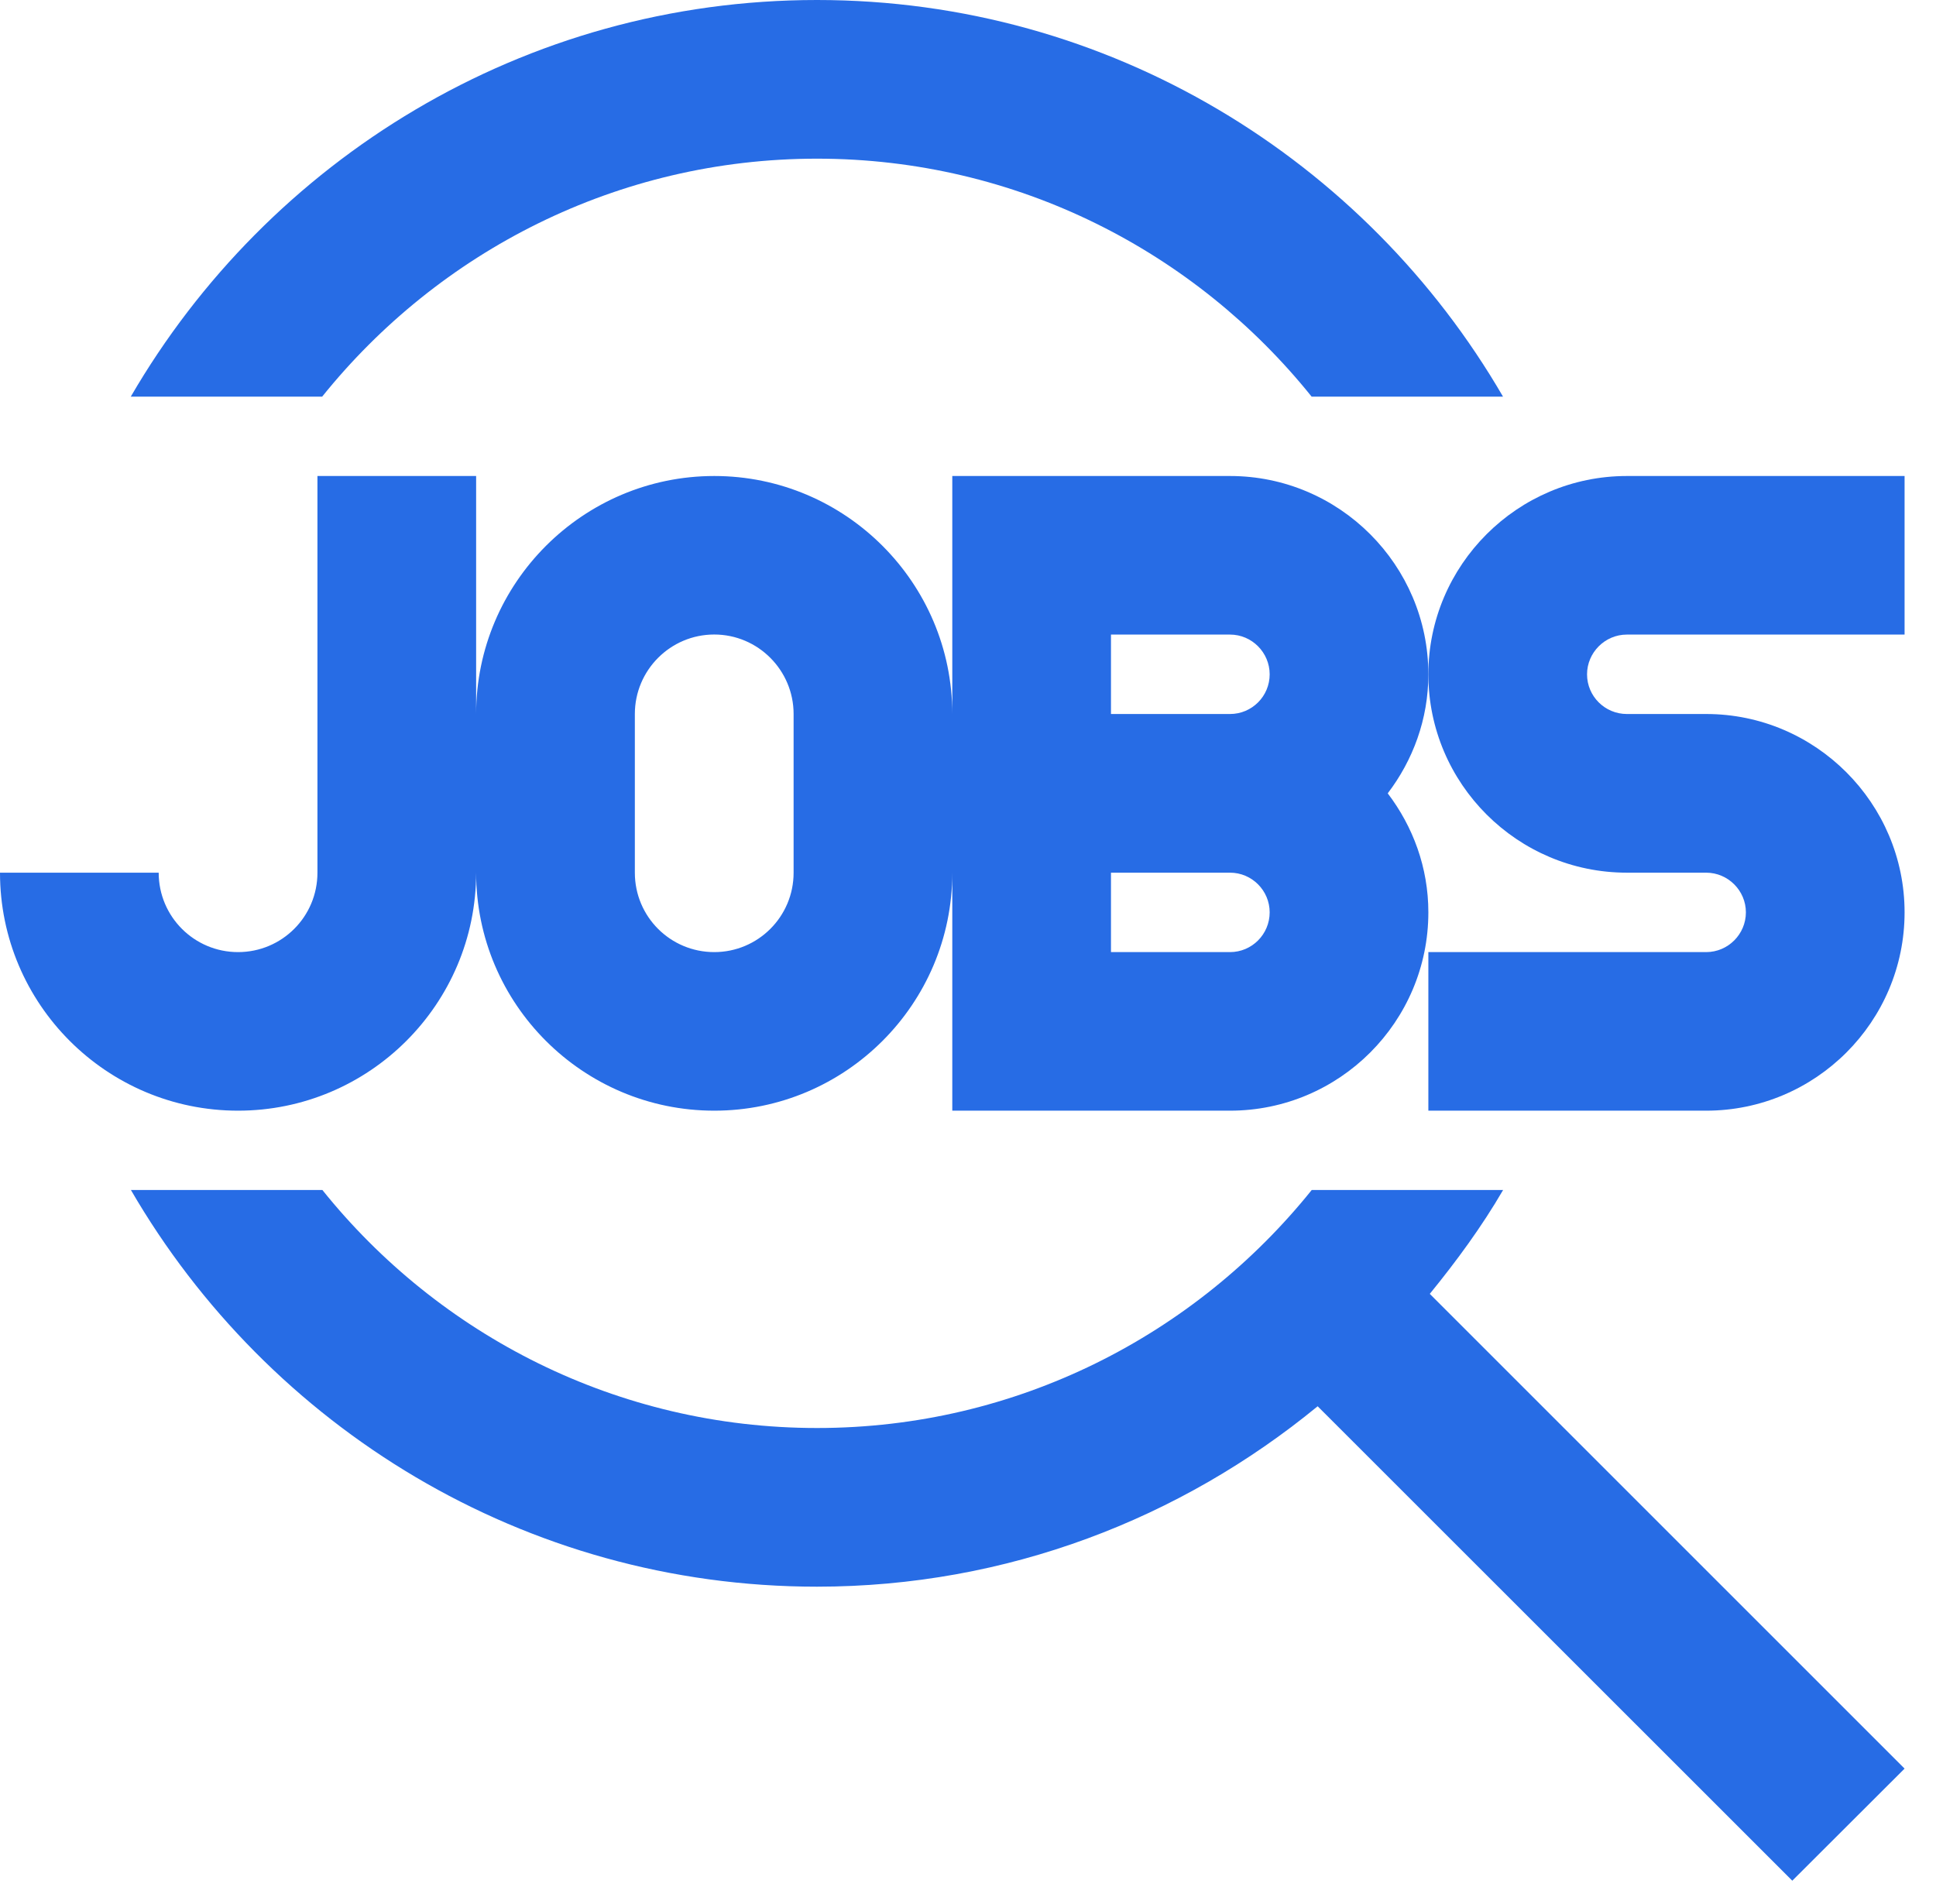
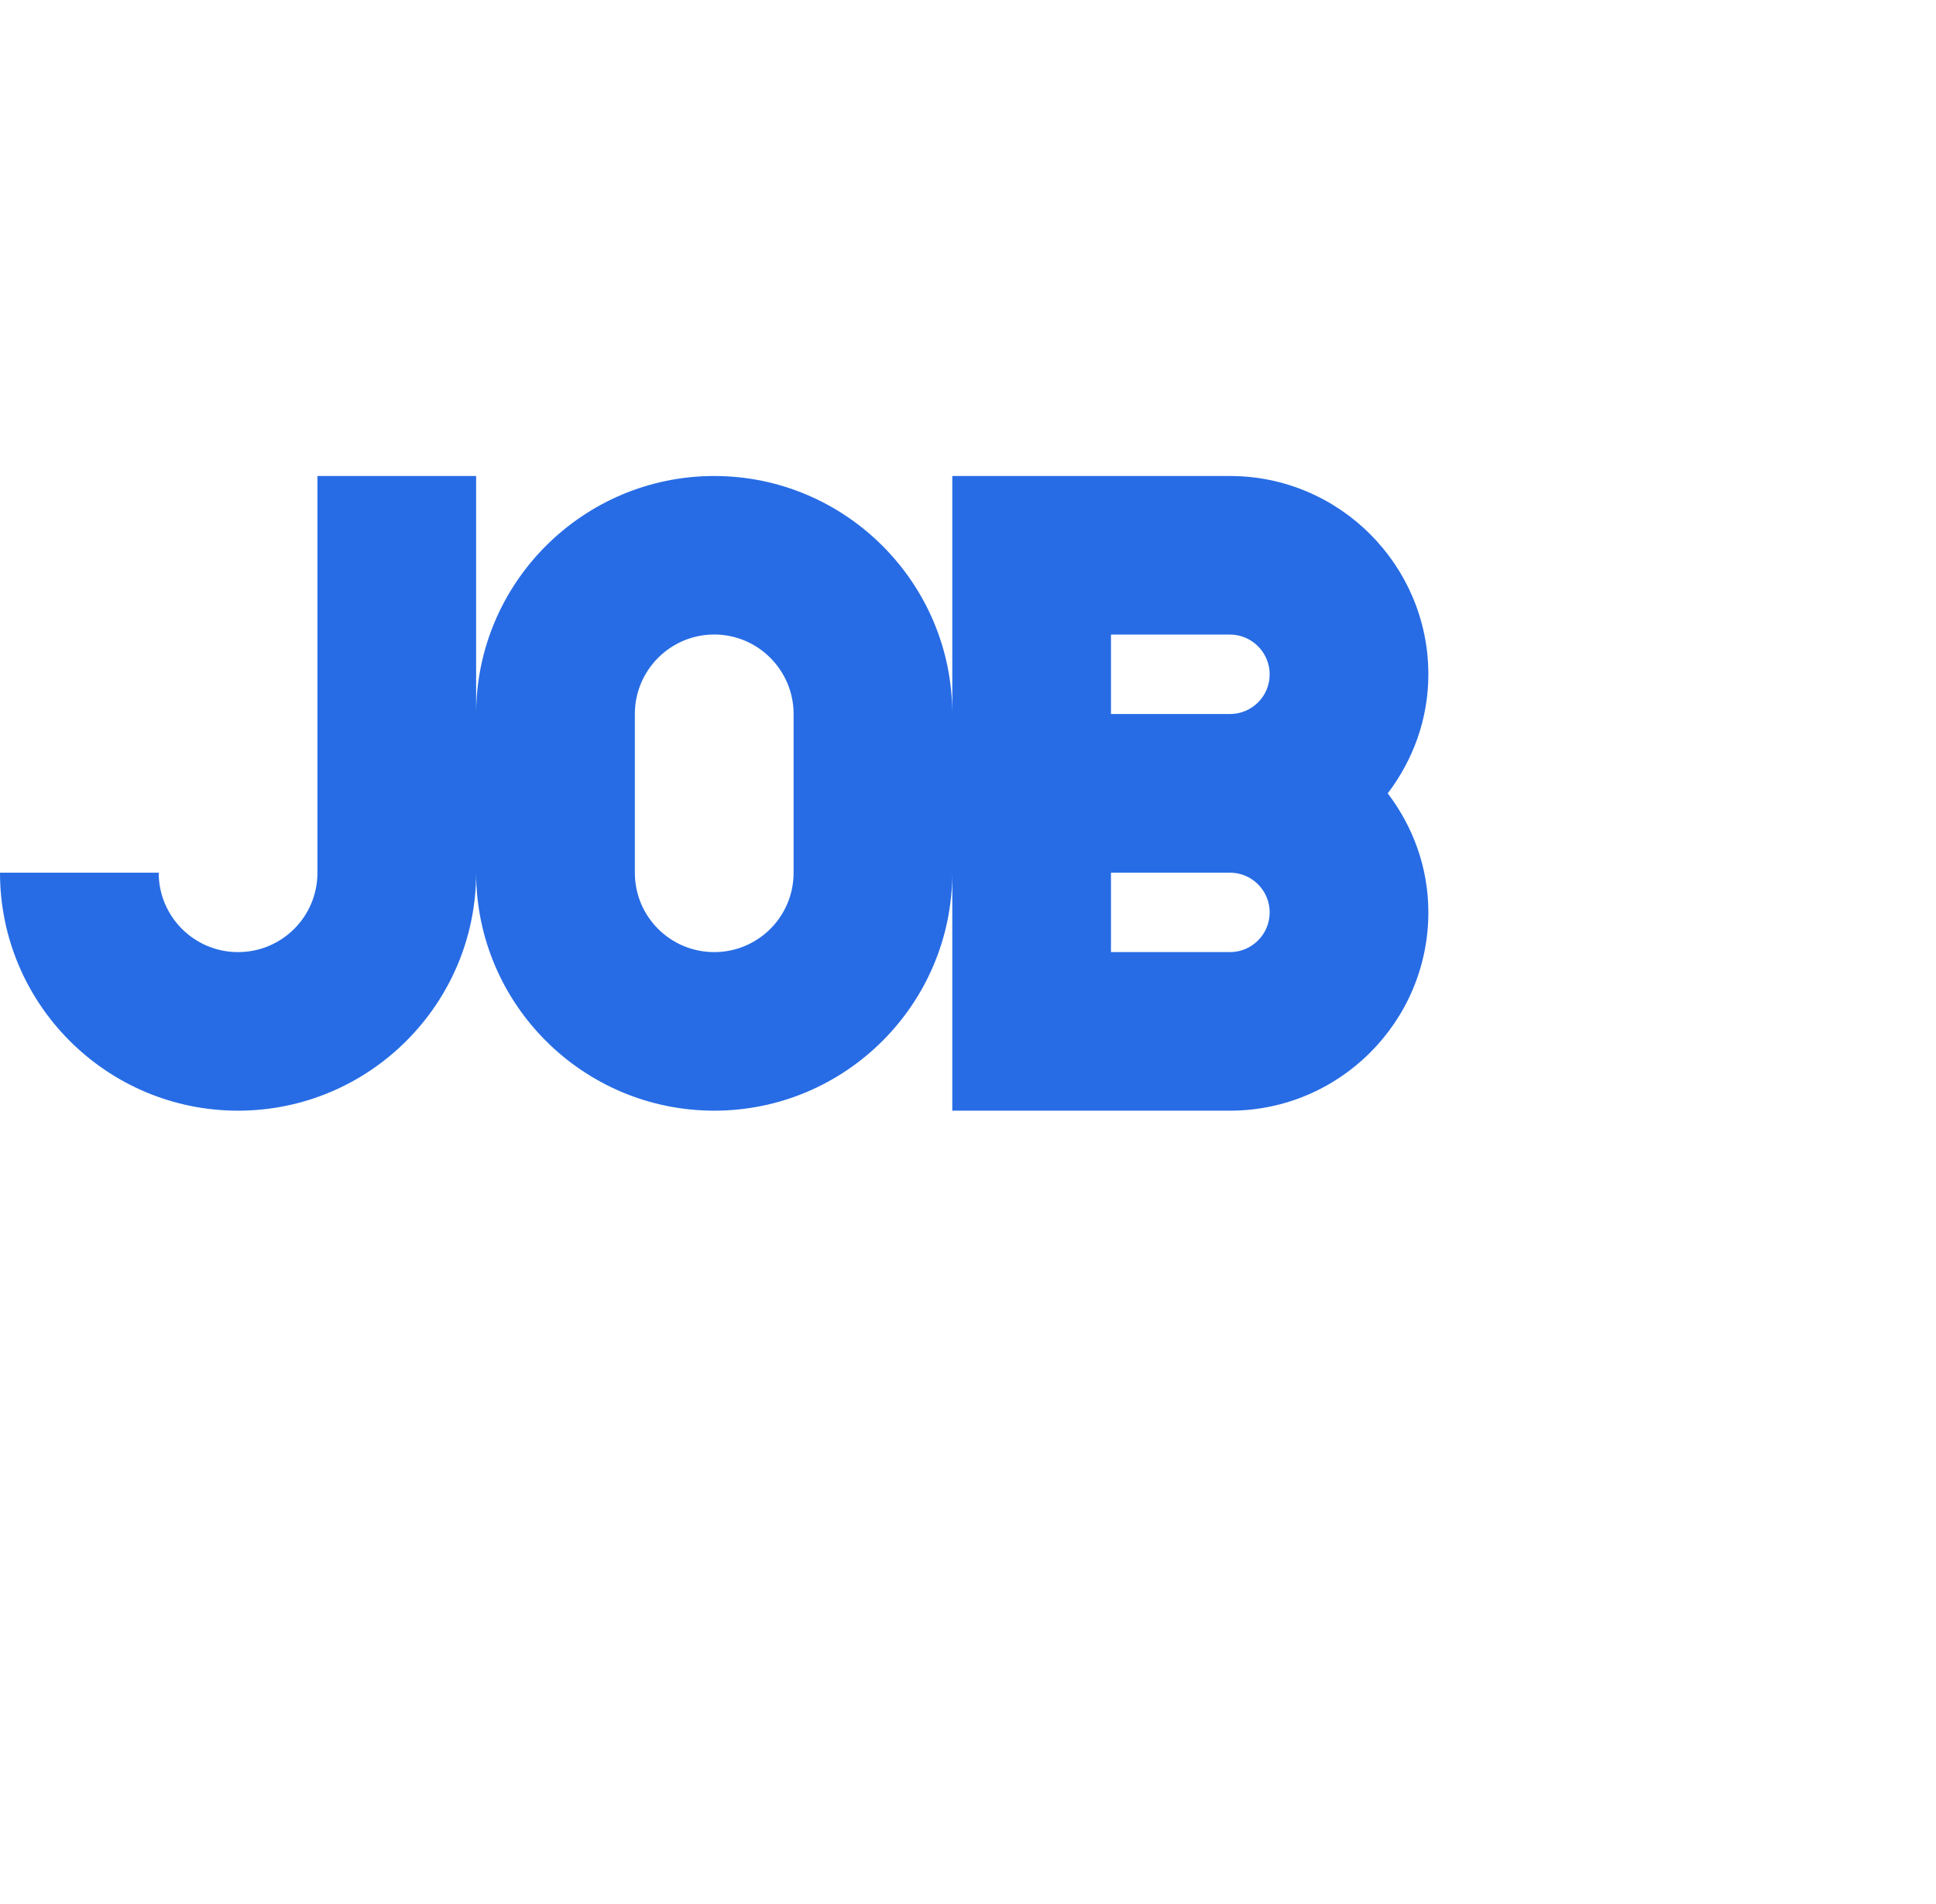
<svg xmlns="http://www.w3.org/2000/svg" width="61" height="60" viewBox="0 0 61 60" fill="none">
-   <path d="M25.742 5C32.042 5 37.663 7.935 41.328 12.5H47.358C43.028 5.04 34.97 0 25.742 0C16.51 0 8.453 5.04 4.12 12.5H10.15C13.82 7.935 19.44 5 25.742 5Z" fill="#276CE5" />
  <path d="M15.002 27.5C15.002 31.642 18.37 35 22.505 35C26.637 35 30.005 31.642 30.005 27.5V35H38.755C42.203 35 45.005 32.197 45.005 28.75C45.005 27.335 44.52 26.047 43.725 25C44.517 23.96 45.005 22.665 45.005 21.25C45.005 17.81 42.203 15 38.755 15H30.005V22.5C30.005 18.365 26.637 15 22.505 15C18.37 15 15.002 18.367 15.002 22.5V15H10.002V27.5C10.002 28.887 8.883 30.003 7.5 30.003C6.122 30.003 5 28.887 5 27.5H0C0 31.642 3.365 35 7.5 35C11.635 35 15.002 31.642 15.002 27.5ZM35.005 19.997H38.755C39.447 19.997 40.005 20.565 40.005 21.25C40.005 21.94 39.447 22.5 38.755 22.5H35.005V19.997ZM35.005 27.5H38.755C39.447 27.5 40.005 28.065 40.005 28.75C40.005 29.44 39.447 30.003 38.755 30.003H35.005V27.5ZM20.003 22.5C20.003 21.12 21.122 19.995 22.505 19.995C23.883 19.995 25.005 21.12 25.005 22.5V27.5C25.005 28.887 23.883 30.003 22.505 30.003C21.122 30.003 20.003 28.887 20.003 27.5V22.5Z" fill="#276CE5" />
-   <path d="M51.26 27.5H53.758C54.447 27.5 55.01 28.065 55.01 28.75C55.01 29.44 54.447 30.003 53.758 30.003H45.005V35H53.758C57.205 35 60.01 32.197 60.01 28.75C60.01 25.315 57.205 22.5 53.758 22.5H51.26C50.568 22.5 50.005 21.94 50.005 21.25C50.005 20.565 50.568 19.997 51.26 19.997H60.01V15H51.26C47.812 15 45.005 17.81 45.005 21.25C45.005 24.695 47.812 27.5 51.26 27.5Z" fill="#276CE5" />
-   <path d="M60.01 55.733L45.05 40.773C45.895 39.735 46.685 38.66 47.36 37.5H41.33C37.66 42.068 32.042 45 25.745 45C19.448 45 13.825 42.07 10.158 37.5H4.125C8.453 44.958 16.512 50 25.74 50C31.733 50 37.212 47.85 41.517 44.315L56.472 59.265L60.01 55.733Z" fill="#276CE5" />
</svg>